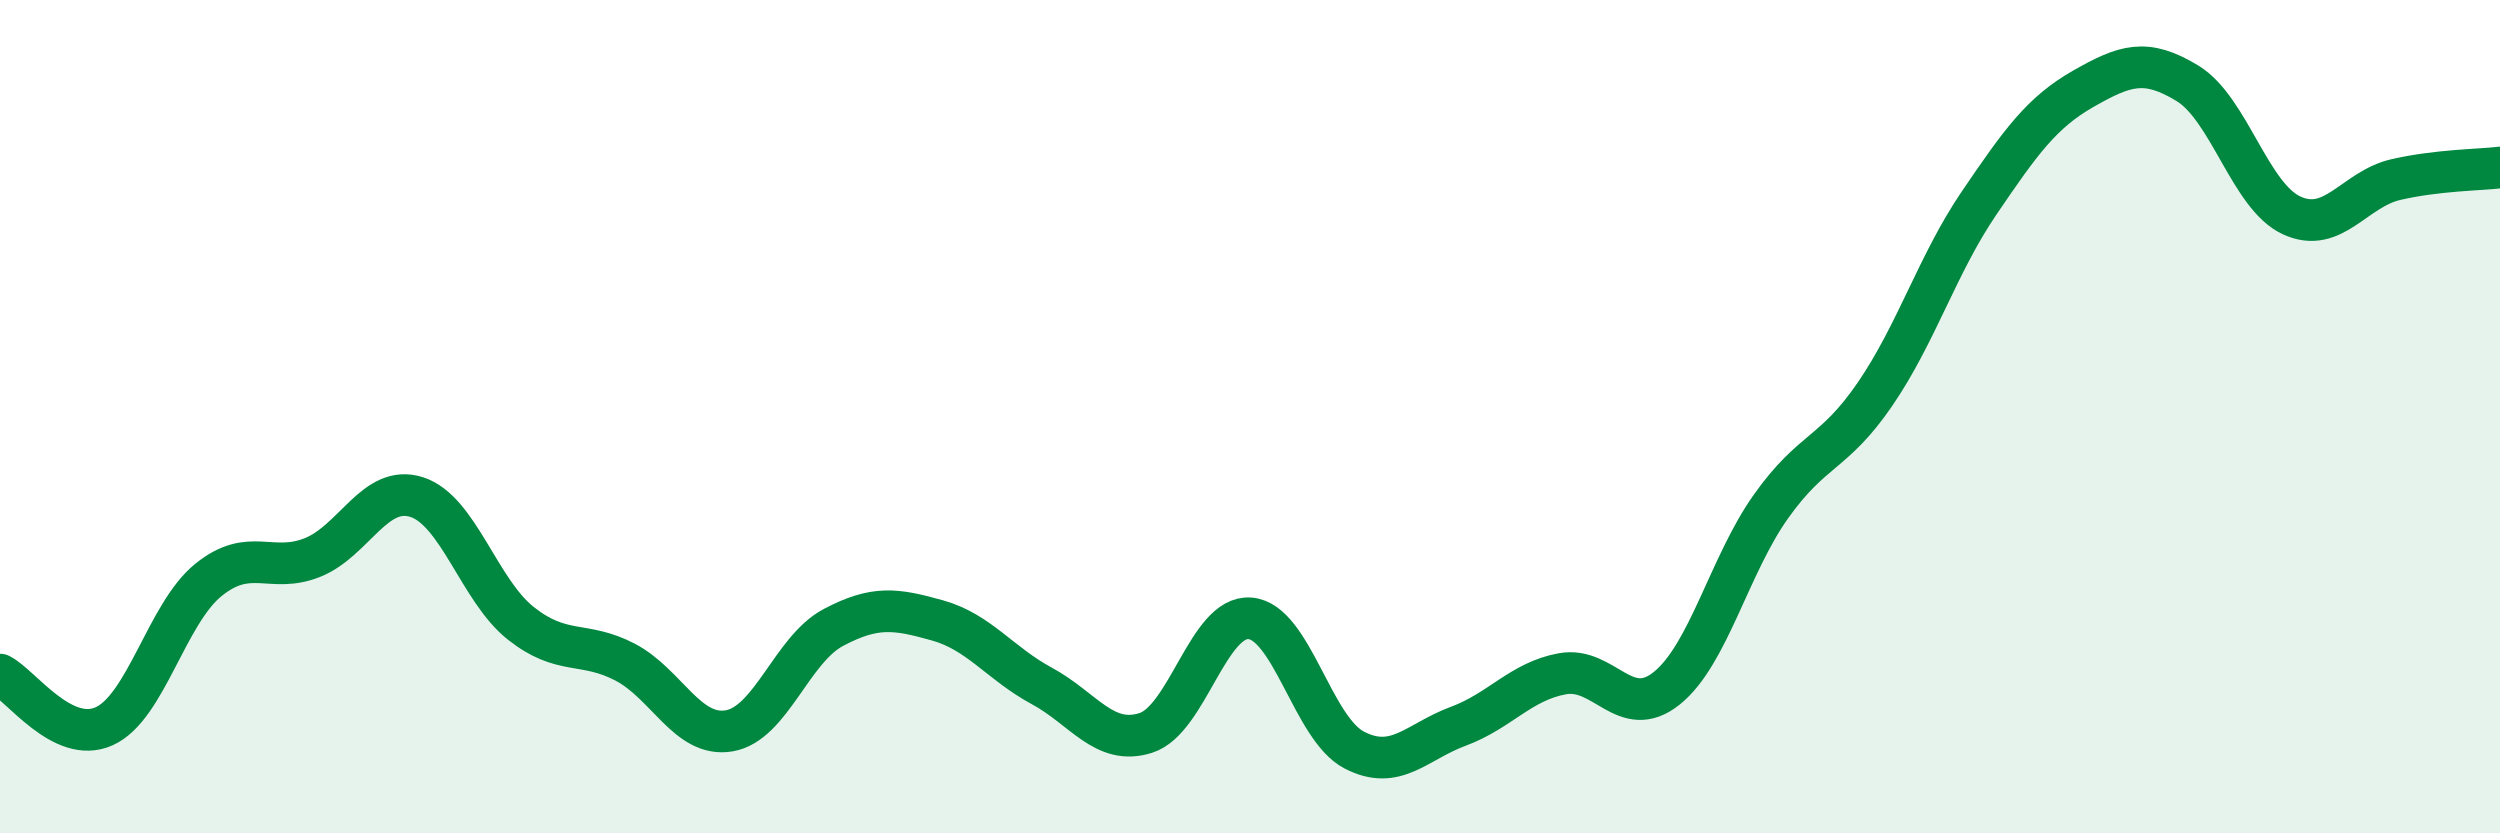
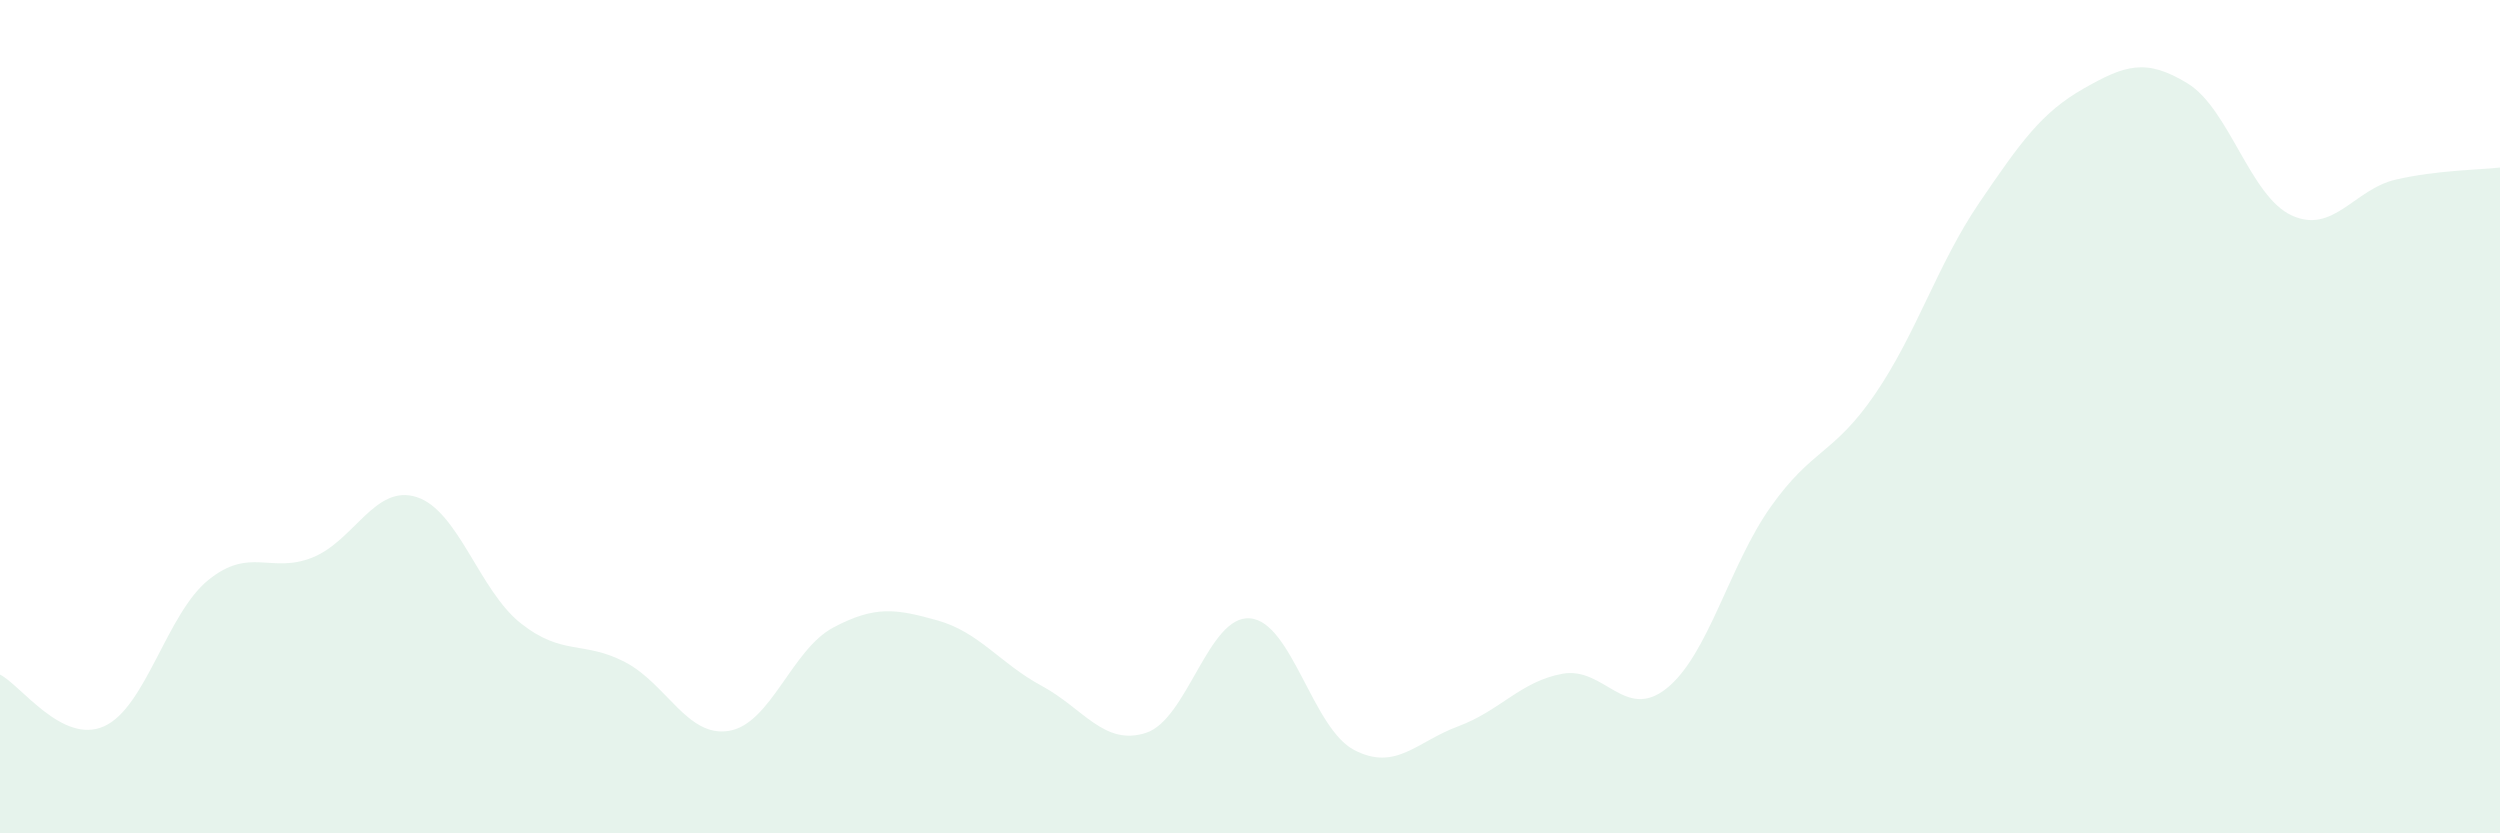
<svg xmlns="http://www.w3.org/2000/svg" width="60" height="20" viewBox="0 0 60 20">
  <path d="M 0,16.19 C 0.5,16.44 1.5,17.88 2.5,17.43 C 3.5,16.98 4,14.73 5,13.92 C 6,13.11 6.5,13.78 7.5,13.38 C 8.5,12.98 9,11.61 10,11.93 C 11,12.25 11.5,14.17 12.5,14.96 C 13.5,15.75 14,15.37 15,15.89 C 16,16.41 16.5,17.71 17.5,17.54 C 18.5,17.37 19,15.59 20,15.06 C 21,14.53 21.5,14.61 22.5,14.89 C 23.5,15.17 24,15.92 25,16.46 C 26,17 26.5,17.91 27.5,17.59 C 28.5,17.27 29,14.76 30,14.84 C 31,14.92 31.5,17.48 32.5,18 C 33.5,18.52 34,17.8 35,17.43 C 36,17.06 36.5,16.35 37.5,16.17 C 38.5,15.99 39,17.32 40,16.52 C 41,15.72 41.5,13.57 42.5,12.16 C 43.5,10.75 44,10.92 45,9.46 C 46,8 46.5,6.34 47.5,4.87 C 48.5,3.4 49,2.7 50,2.13 C 51,1.56 51.5,1.39 52.5,2 C 53.5,2.61 54,4.71 55,5.17 C 56,5.63 56.5,4.54 57.5,4.31 C 58.5,4.08 59.5,4.08 60,4.02L60 20L0 20Z" fill="#008740" opacity="0.1" stroke-linecap="round" stroke-linejoin="round" />
-   <path d="M 0,16.19 C 0.5,16.44 1.5,17.88 2.5,17.43 C 3.5,16.98 4,14.73 5,13.92 C 6,13.11 6.5,13.78 7.5,13.38 C 8.5,12.98 9,11.61 10,11.93 C 11,12.25 11.5,14.17 12.5,14.96 C 13.5,15.75 14,15.37 15,15.89 C 16,16.41 16.5,17.71 17.5,17.54 C 18.5,17.37 19,15.59 20,15.06 C 21,14.53 21.5,14.61 22.5,14.89 C 23.5,15.17 24,15.92 25,16.46 C 26,17 26.5,17.91 27.5,17.59 C 28.5,17.27 29,14.76 30,14.84 C 31,14.92 31.5,17.48 32.5,18 C 33.5,18.52 34,17.8 35,17.43 C 36,17.06 36.5,16.35 37.5,16.17 C 38.5,15.99 39,17.32 40,16.52 C 41,15.72 41.5,13.57 42.5,12.16 C 43.5,10.75 44,10.92 45,9.46 C 46,8 46.5,6.34 47.5,4.87 C 48.5,3.4 49,2.7 50,2.13 C 51,1.56 51.5,1.39 52.5,2 C 53.5,2.61 54,4.71 55,5.17 C 56,5.63 56.5,4.54 57.5,4.31 C 58.5,4.08 59.5,4.08 60,4.02" stroke="#008740" stroke-width="1" fill="none" stroke-linecap="round" stroke-linejoin="round" />
</svg>